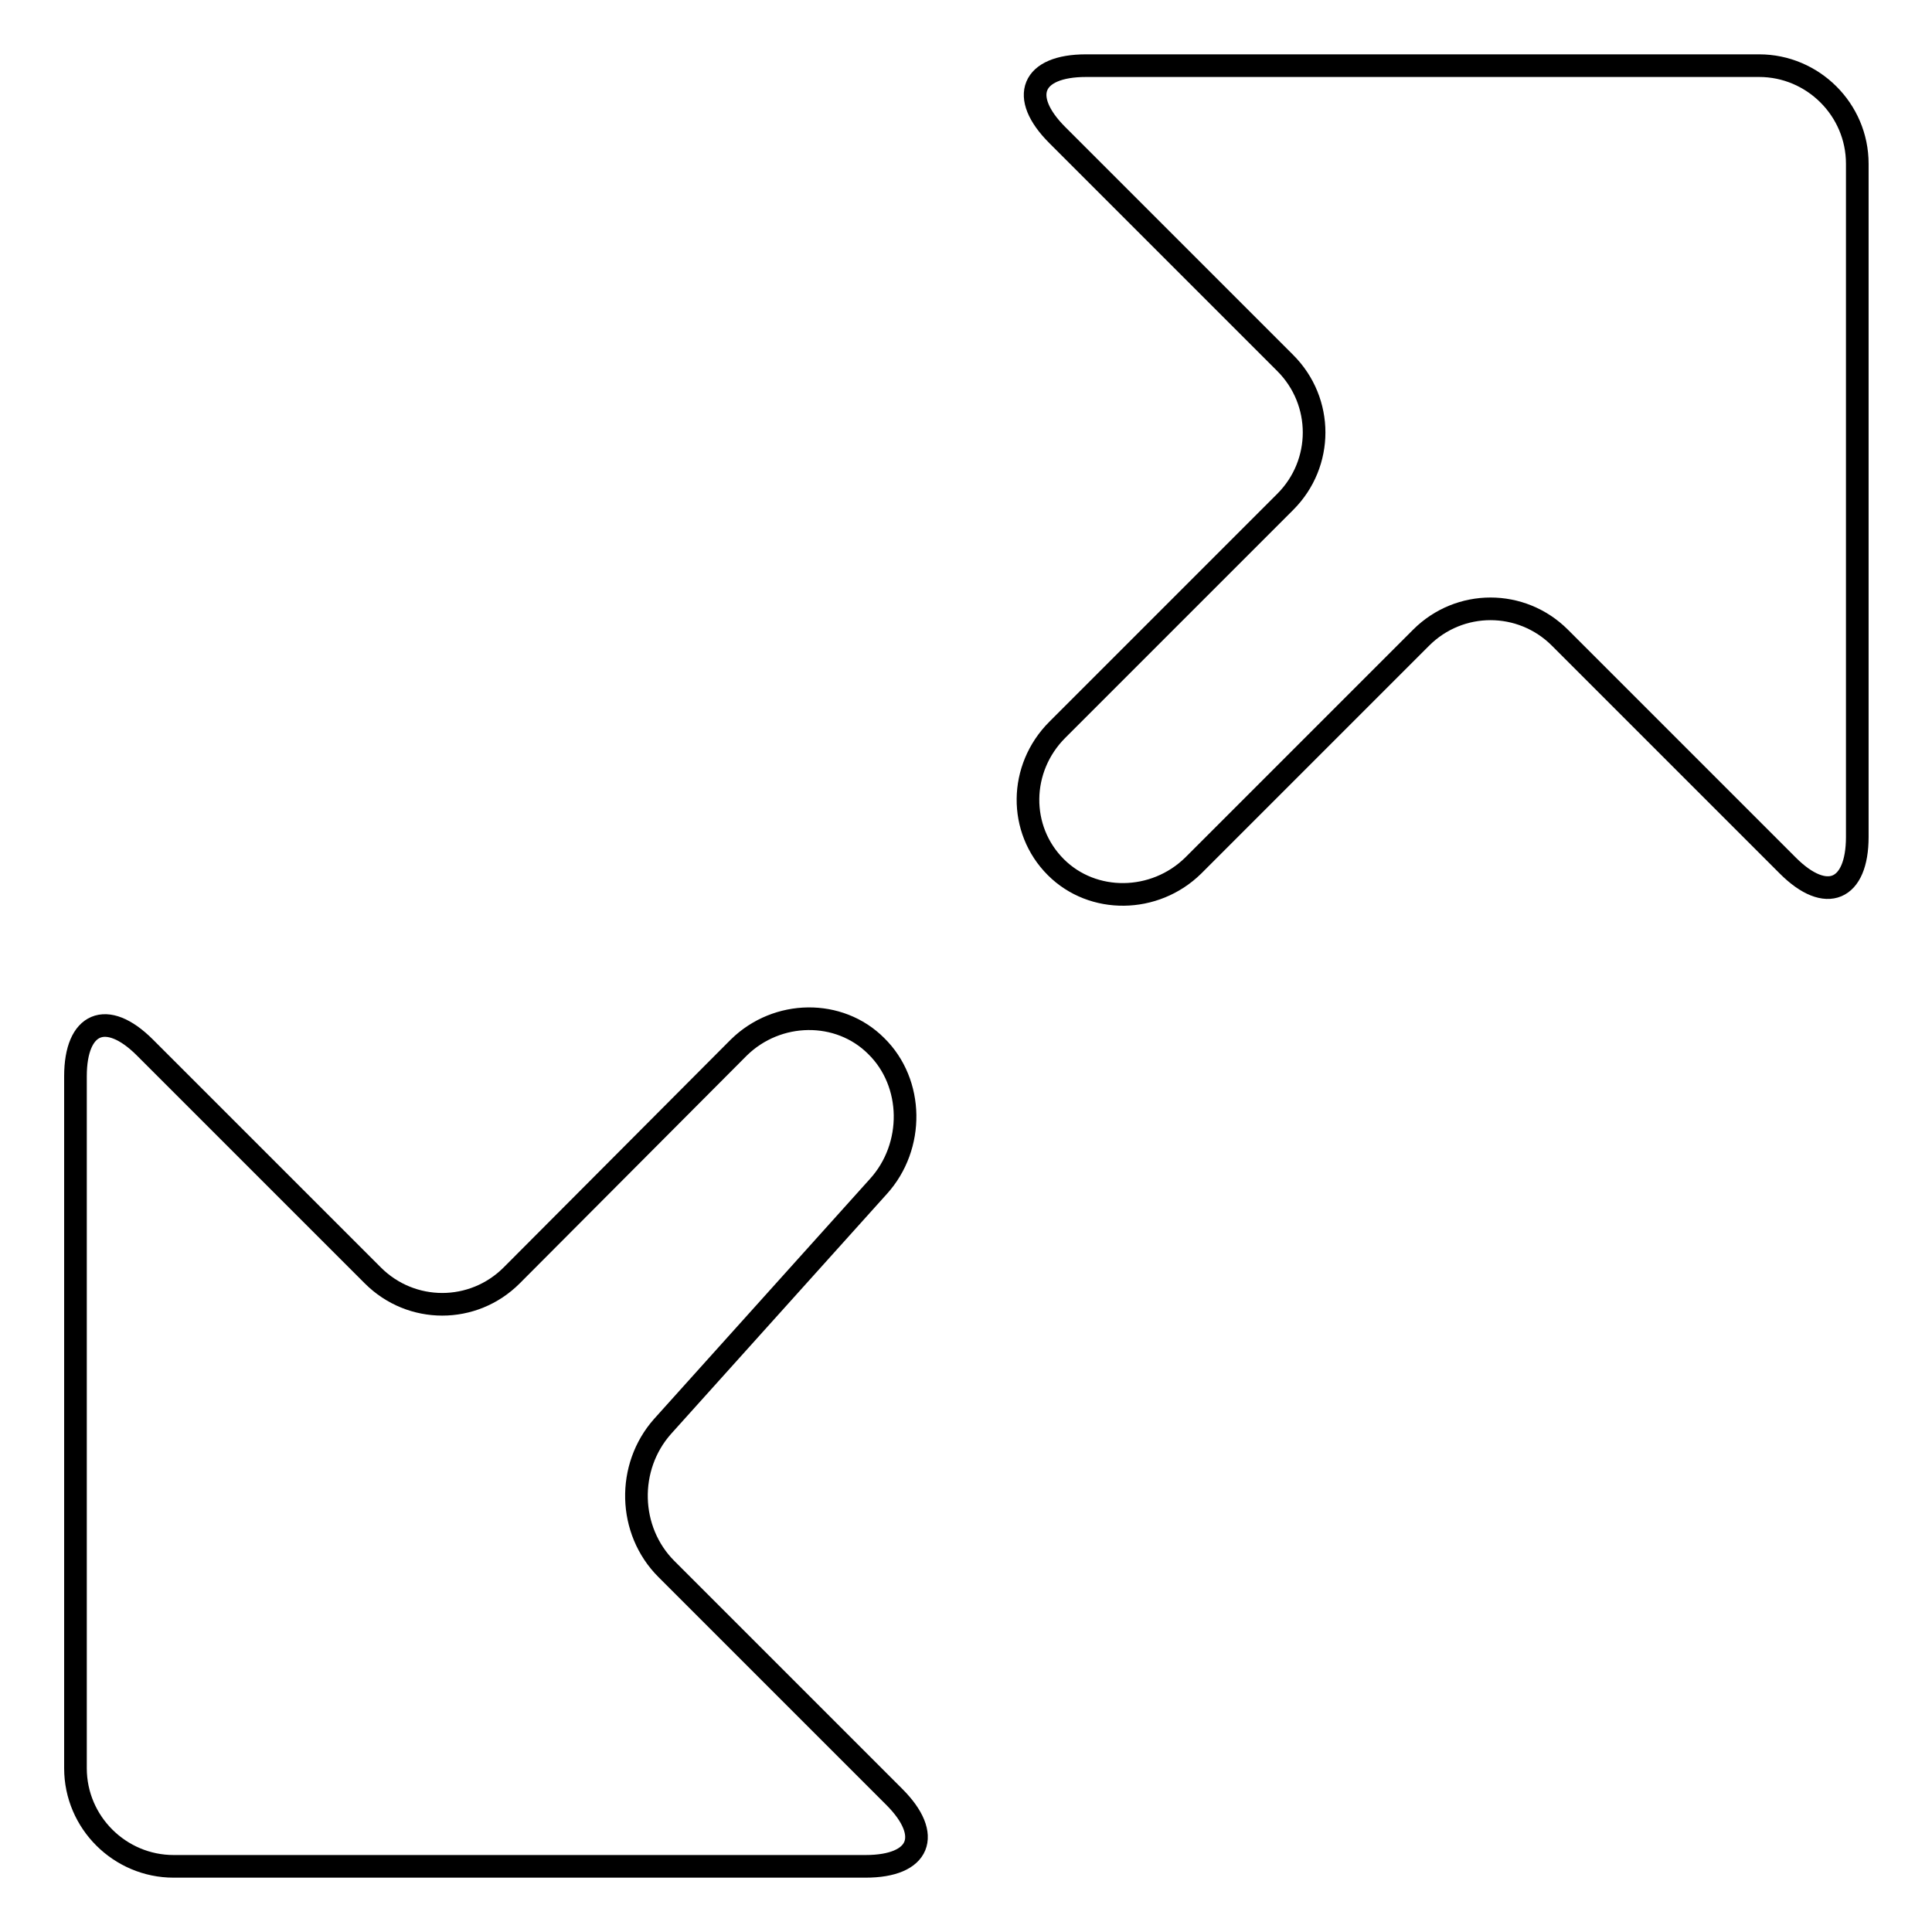
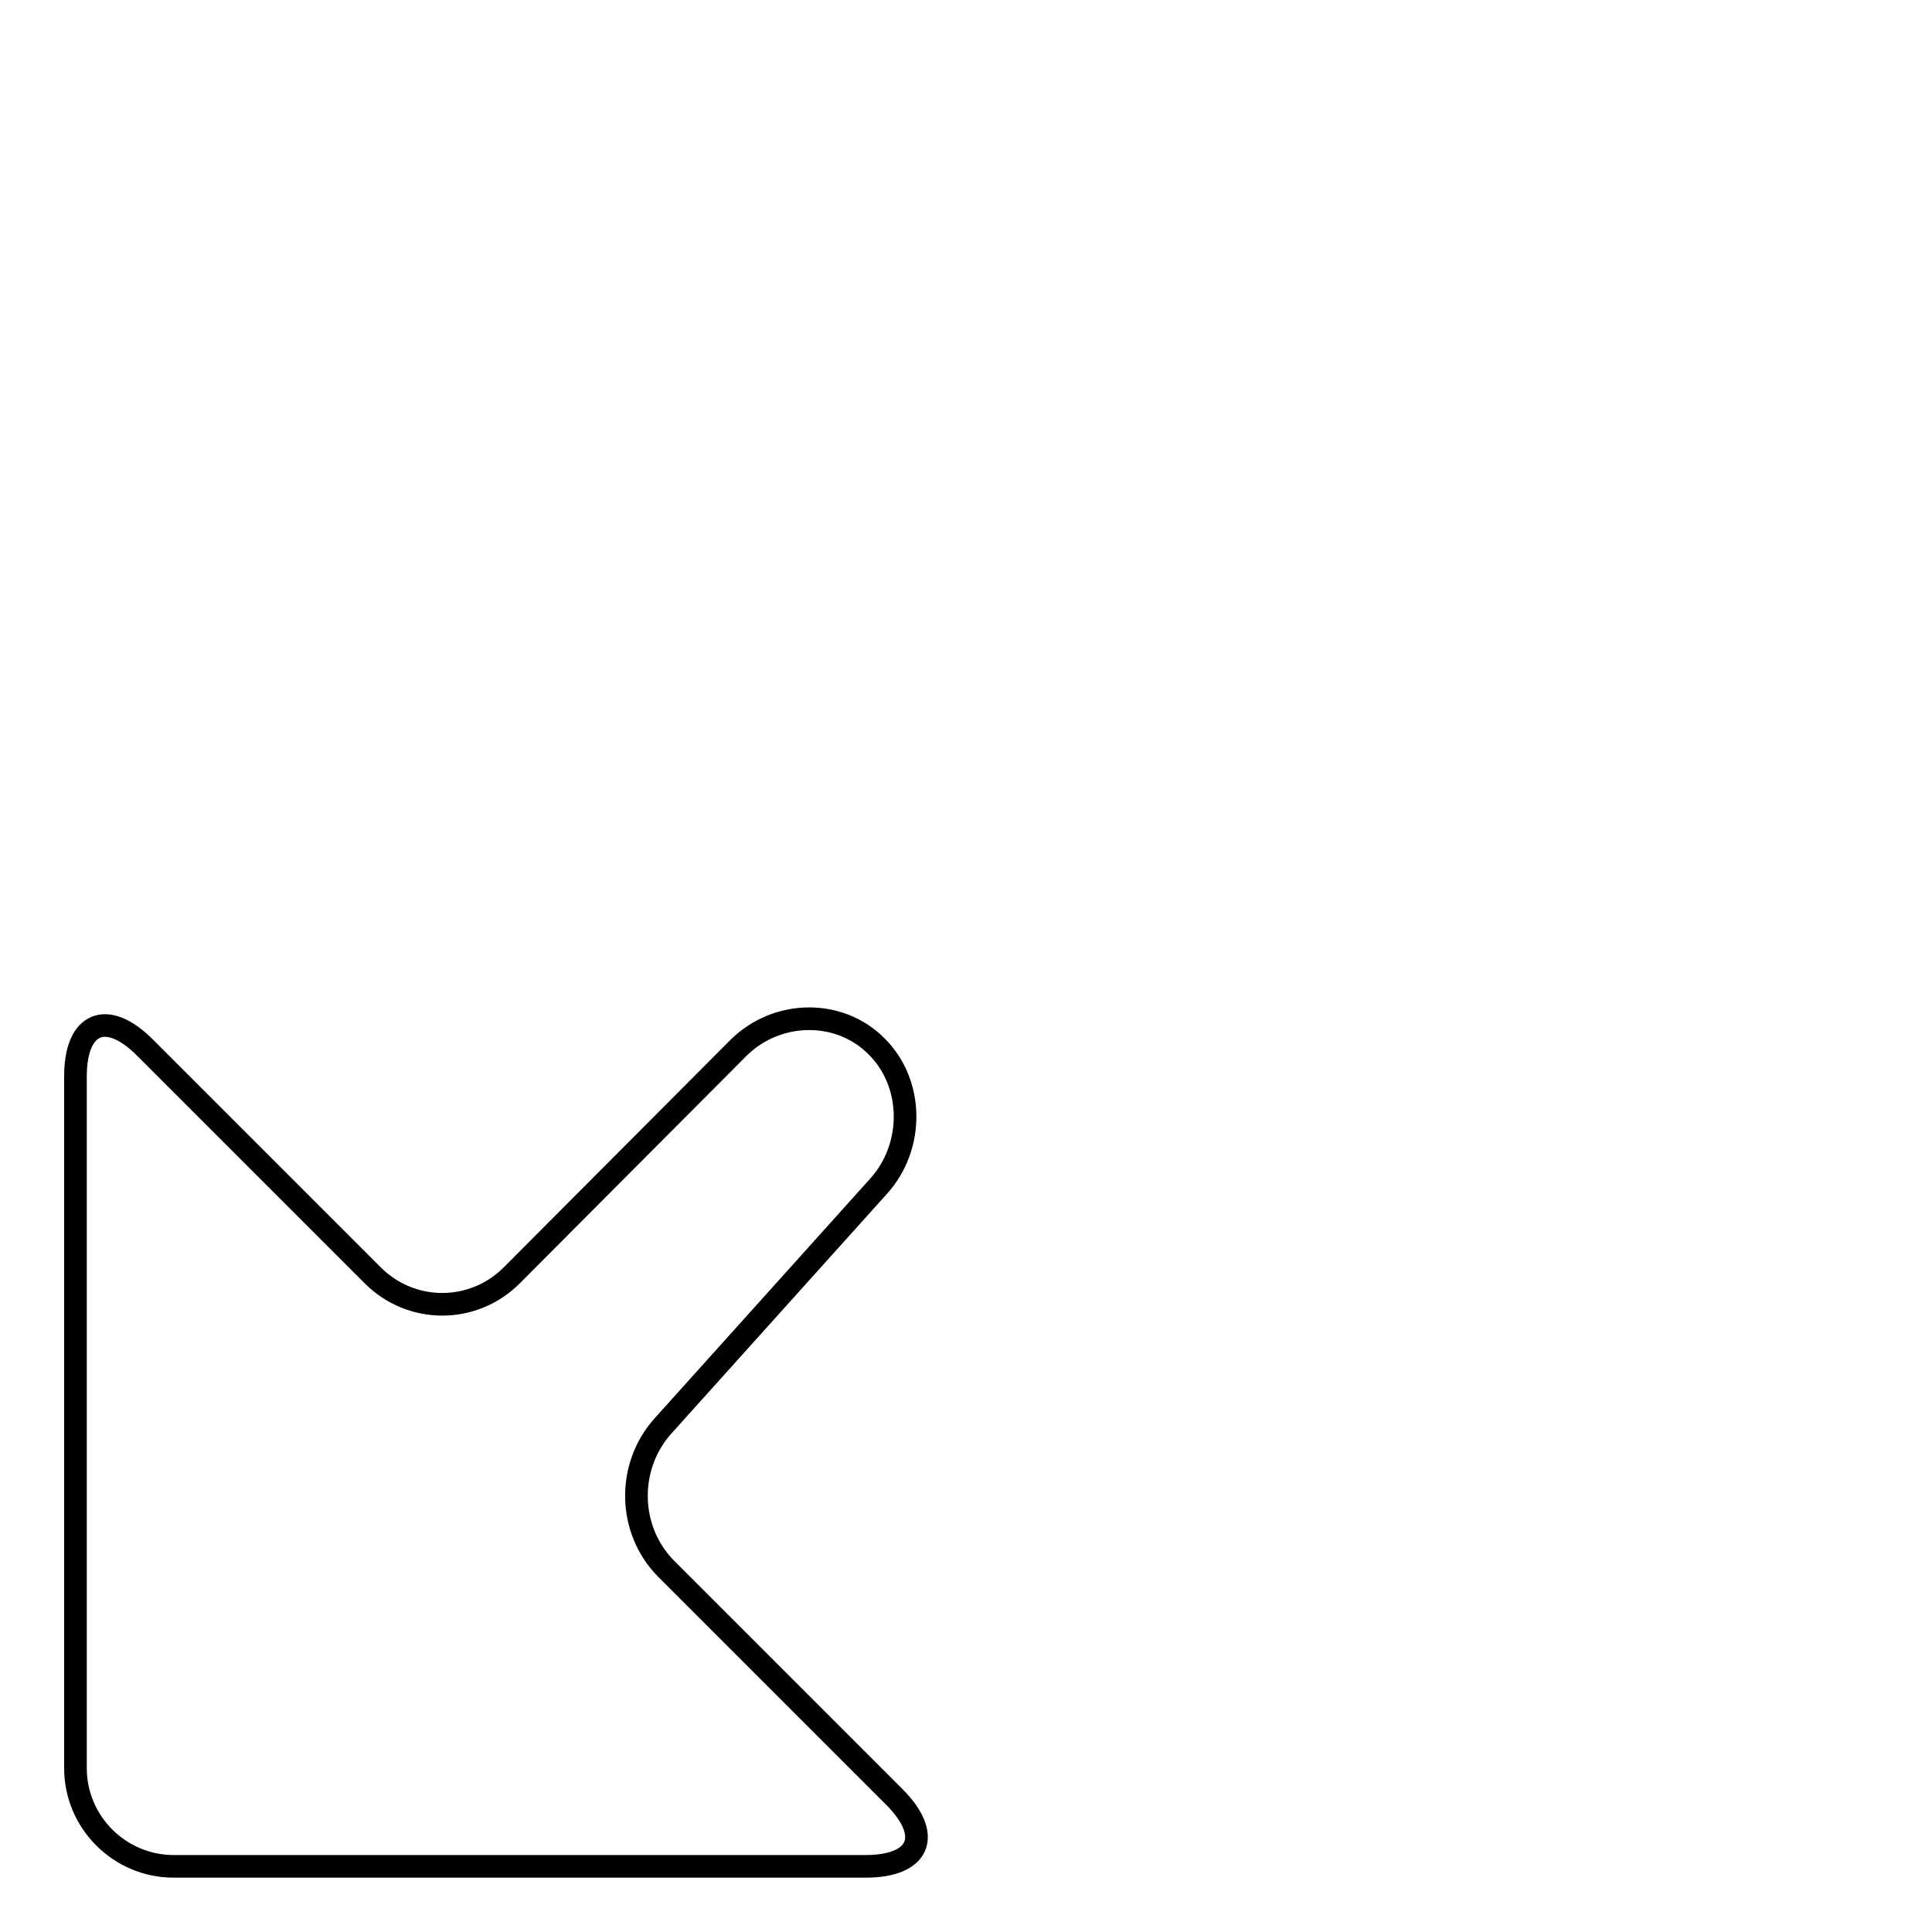
<svg xmlns="http://www.w3.org/2000/svg" version="1.1" x="0px" y="0px" viewBox="0 0 256 256" enable-background="new 0 0 256 256" xml:space="preserve">
  <g>
    <g>
      <path stroke-width="3" fill-opacity="0" stroke="#000000" d="M116.4,157.2c4.8-5.3,4.7-13.7-0.3-18.6c-4.9-4.9-13.1-4.8-18.2,0.2L67.8,169c-5.1,5.1-13.3,5.1-18.4,0l-30.2-30.2c-5.1-5.1-9.2-3.3-9.2,3.8v91.7c0,7.2,5.9,13,13,13h91.7c7.2,0,8.9-4.1,3.8-9.2l-30.2-30.2c-5.1-5.1-5.3-13.5-0.5-18.9L116.4,157.2z" />
-       <path stroke-width="3" fill-opacity="0" stroke="#000000" d="M143.9,8.7c-7.2,0-8.9,4.1-3.8,9.2l30.2,30.2c5.1,5.1,5.1,13.3,0,18.4l-30.2,30.2c-5.1,5.1-5.2,13.2-0.2,18.2c4.9,4.9,13.1,4.8,18.2-0.2l30.2-30.2c5.1-5.1,13.3-5.1,18.4,0l30.2,30.2c5.1,5.1,9.2,3.3,9.2-3.8V21.7c0-7.2-5.9-13-13-13H143.9z" />
    </g>
  </g>
</svg>